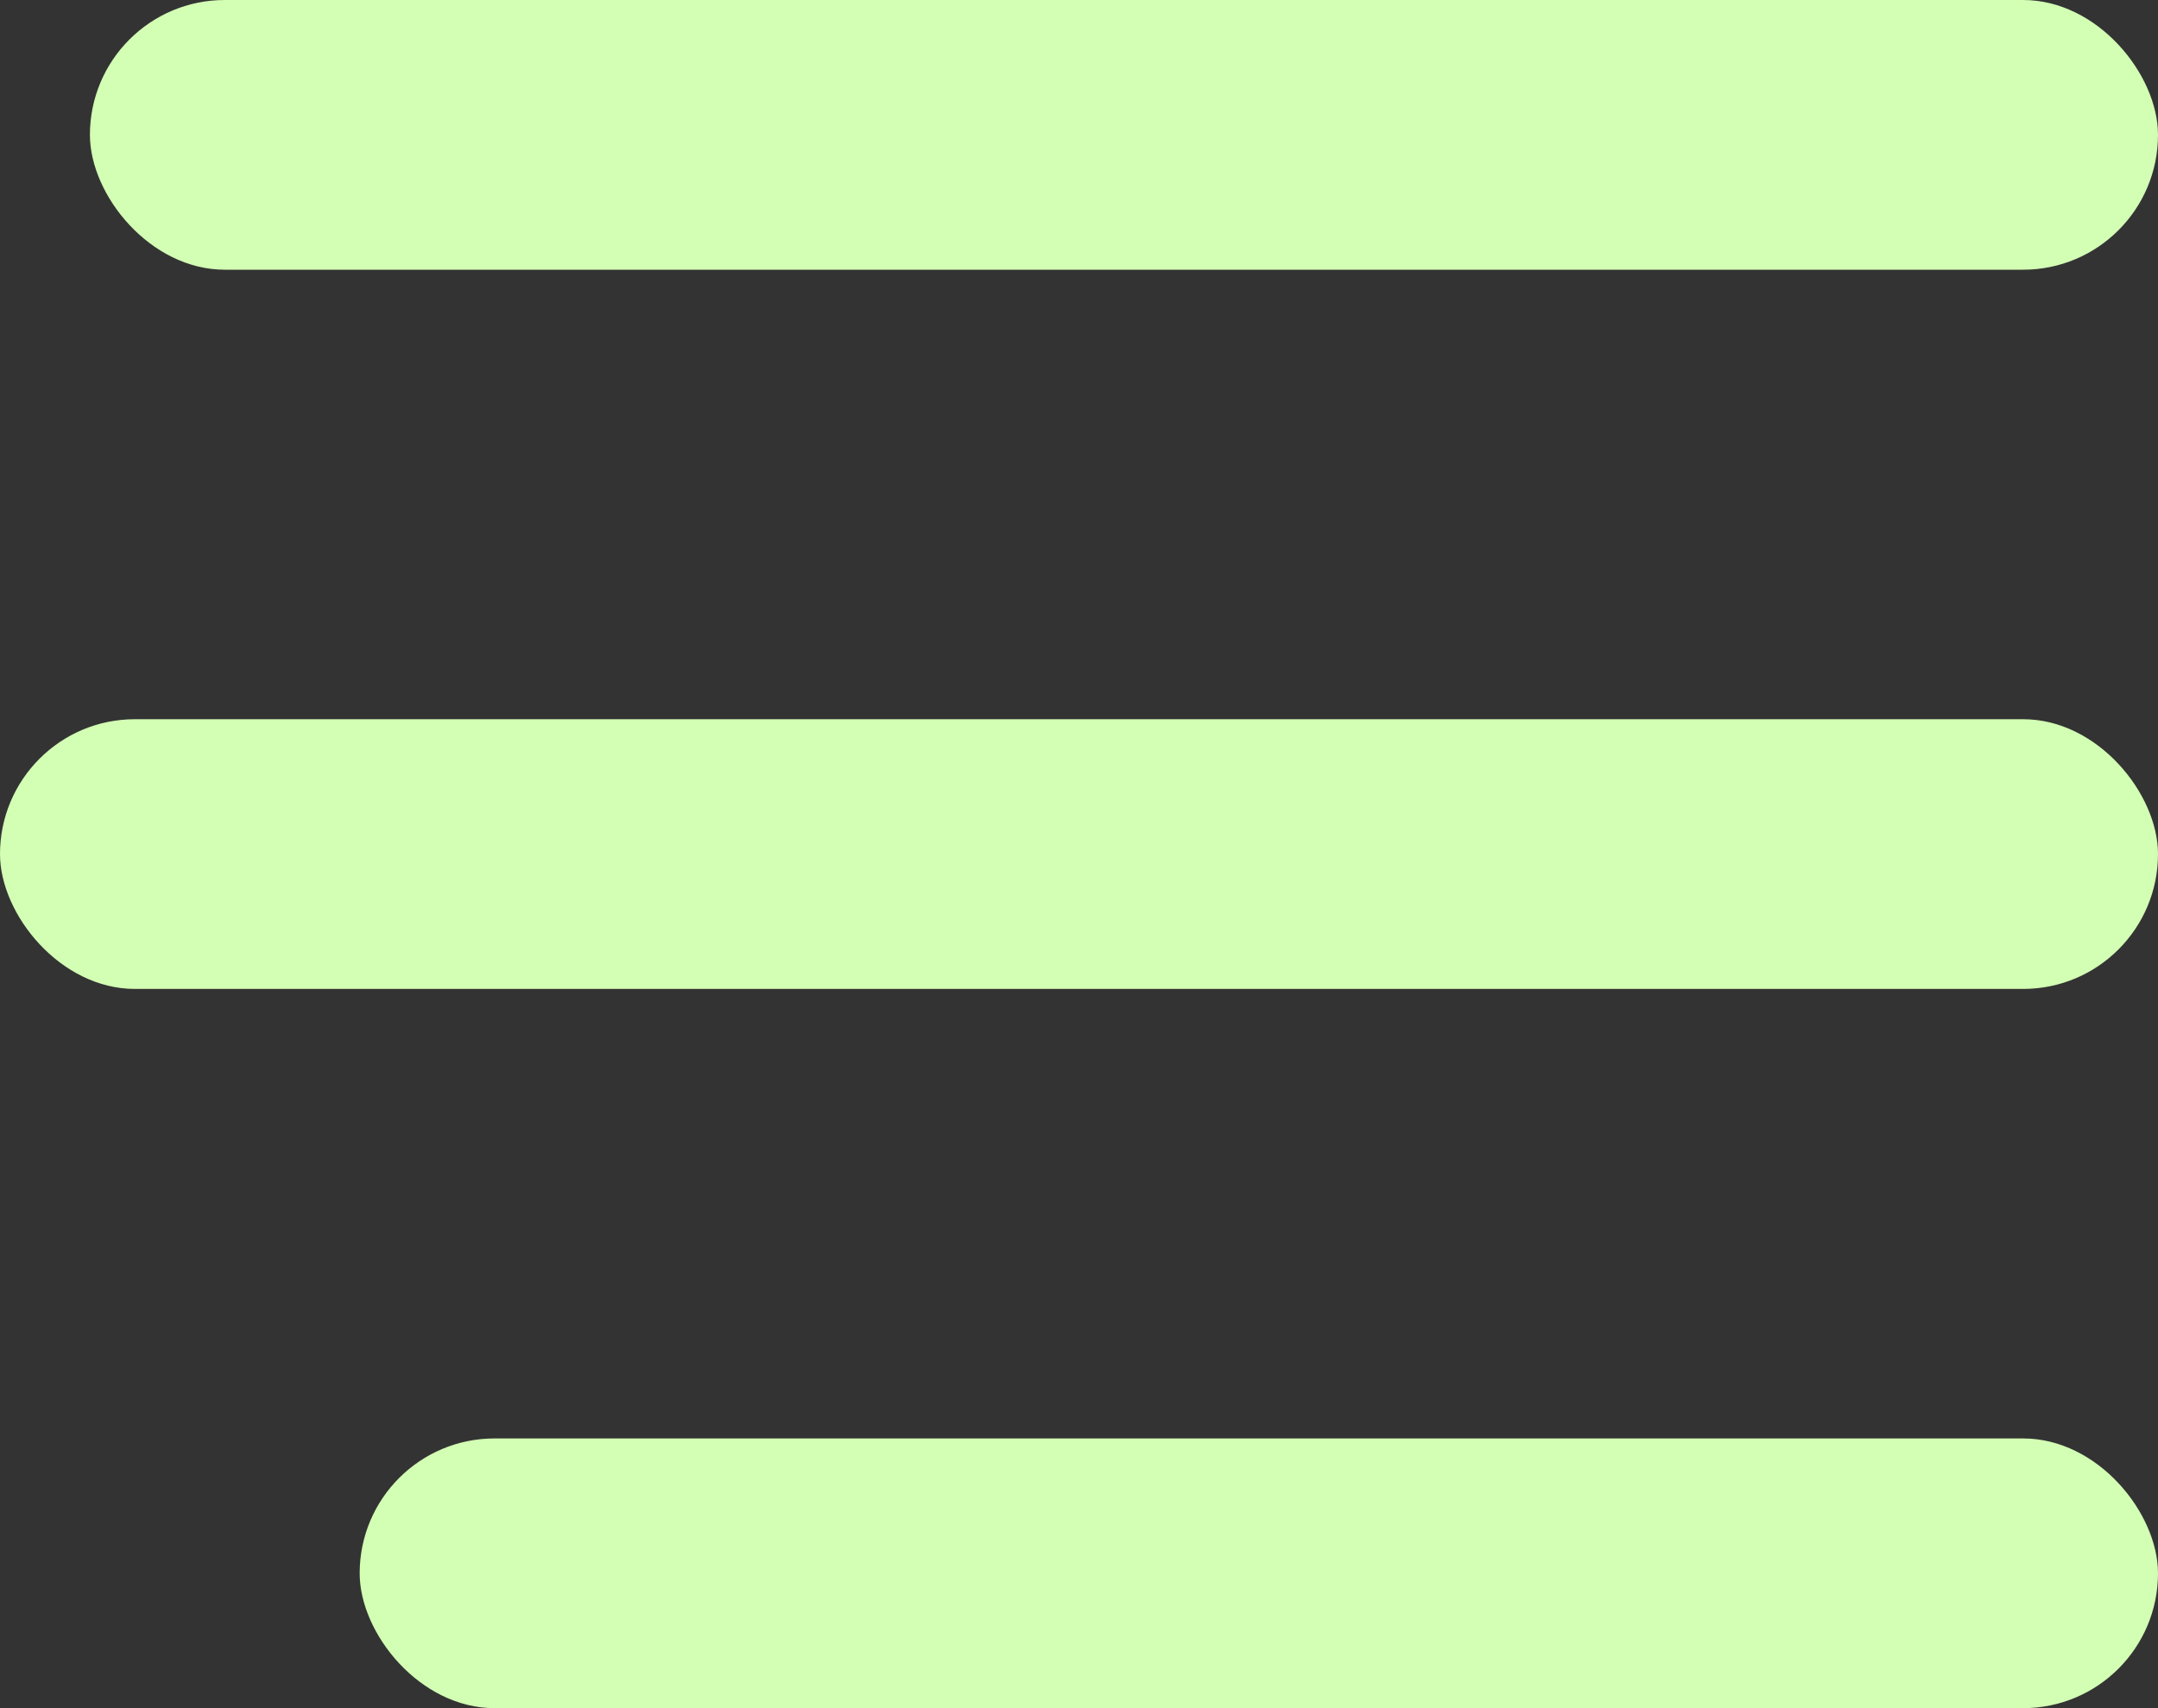
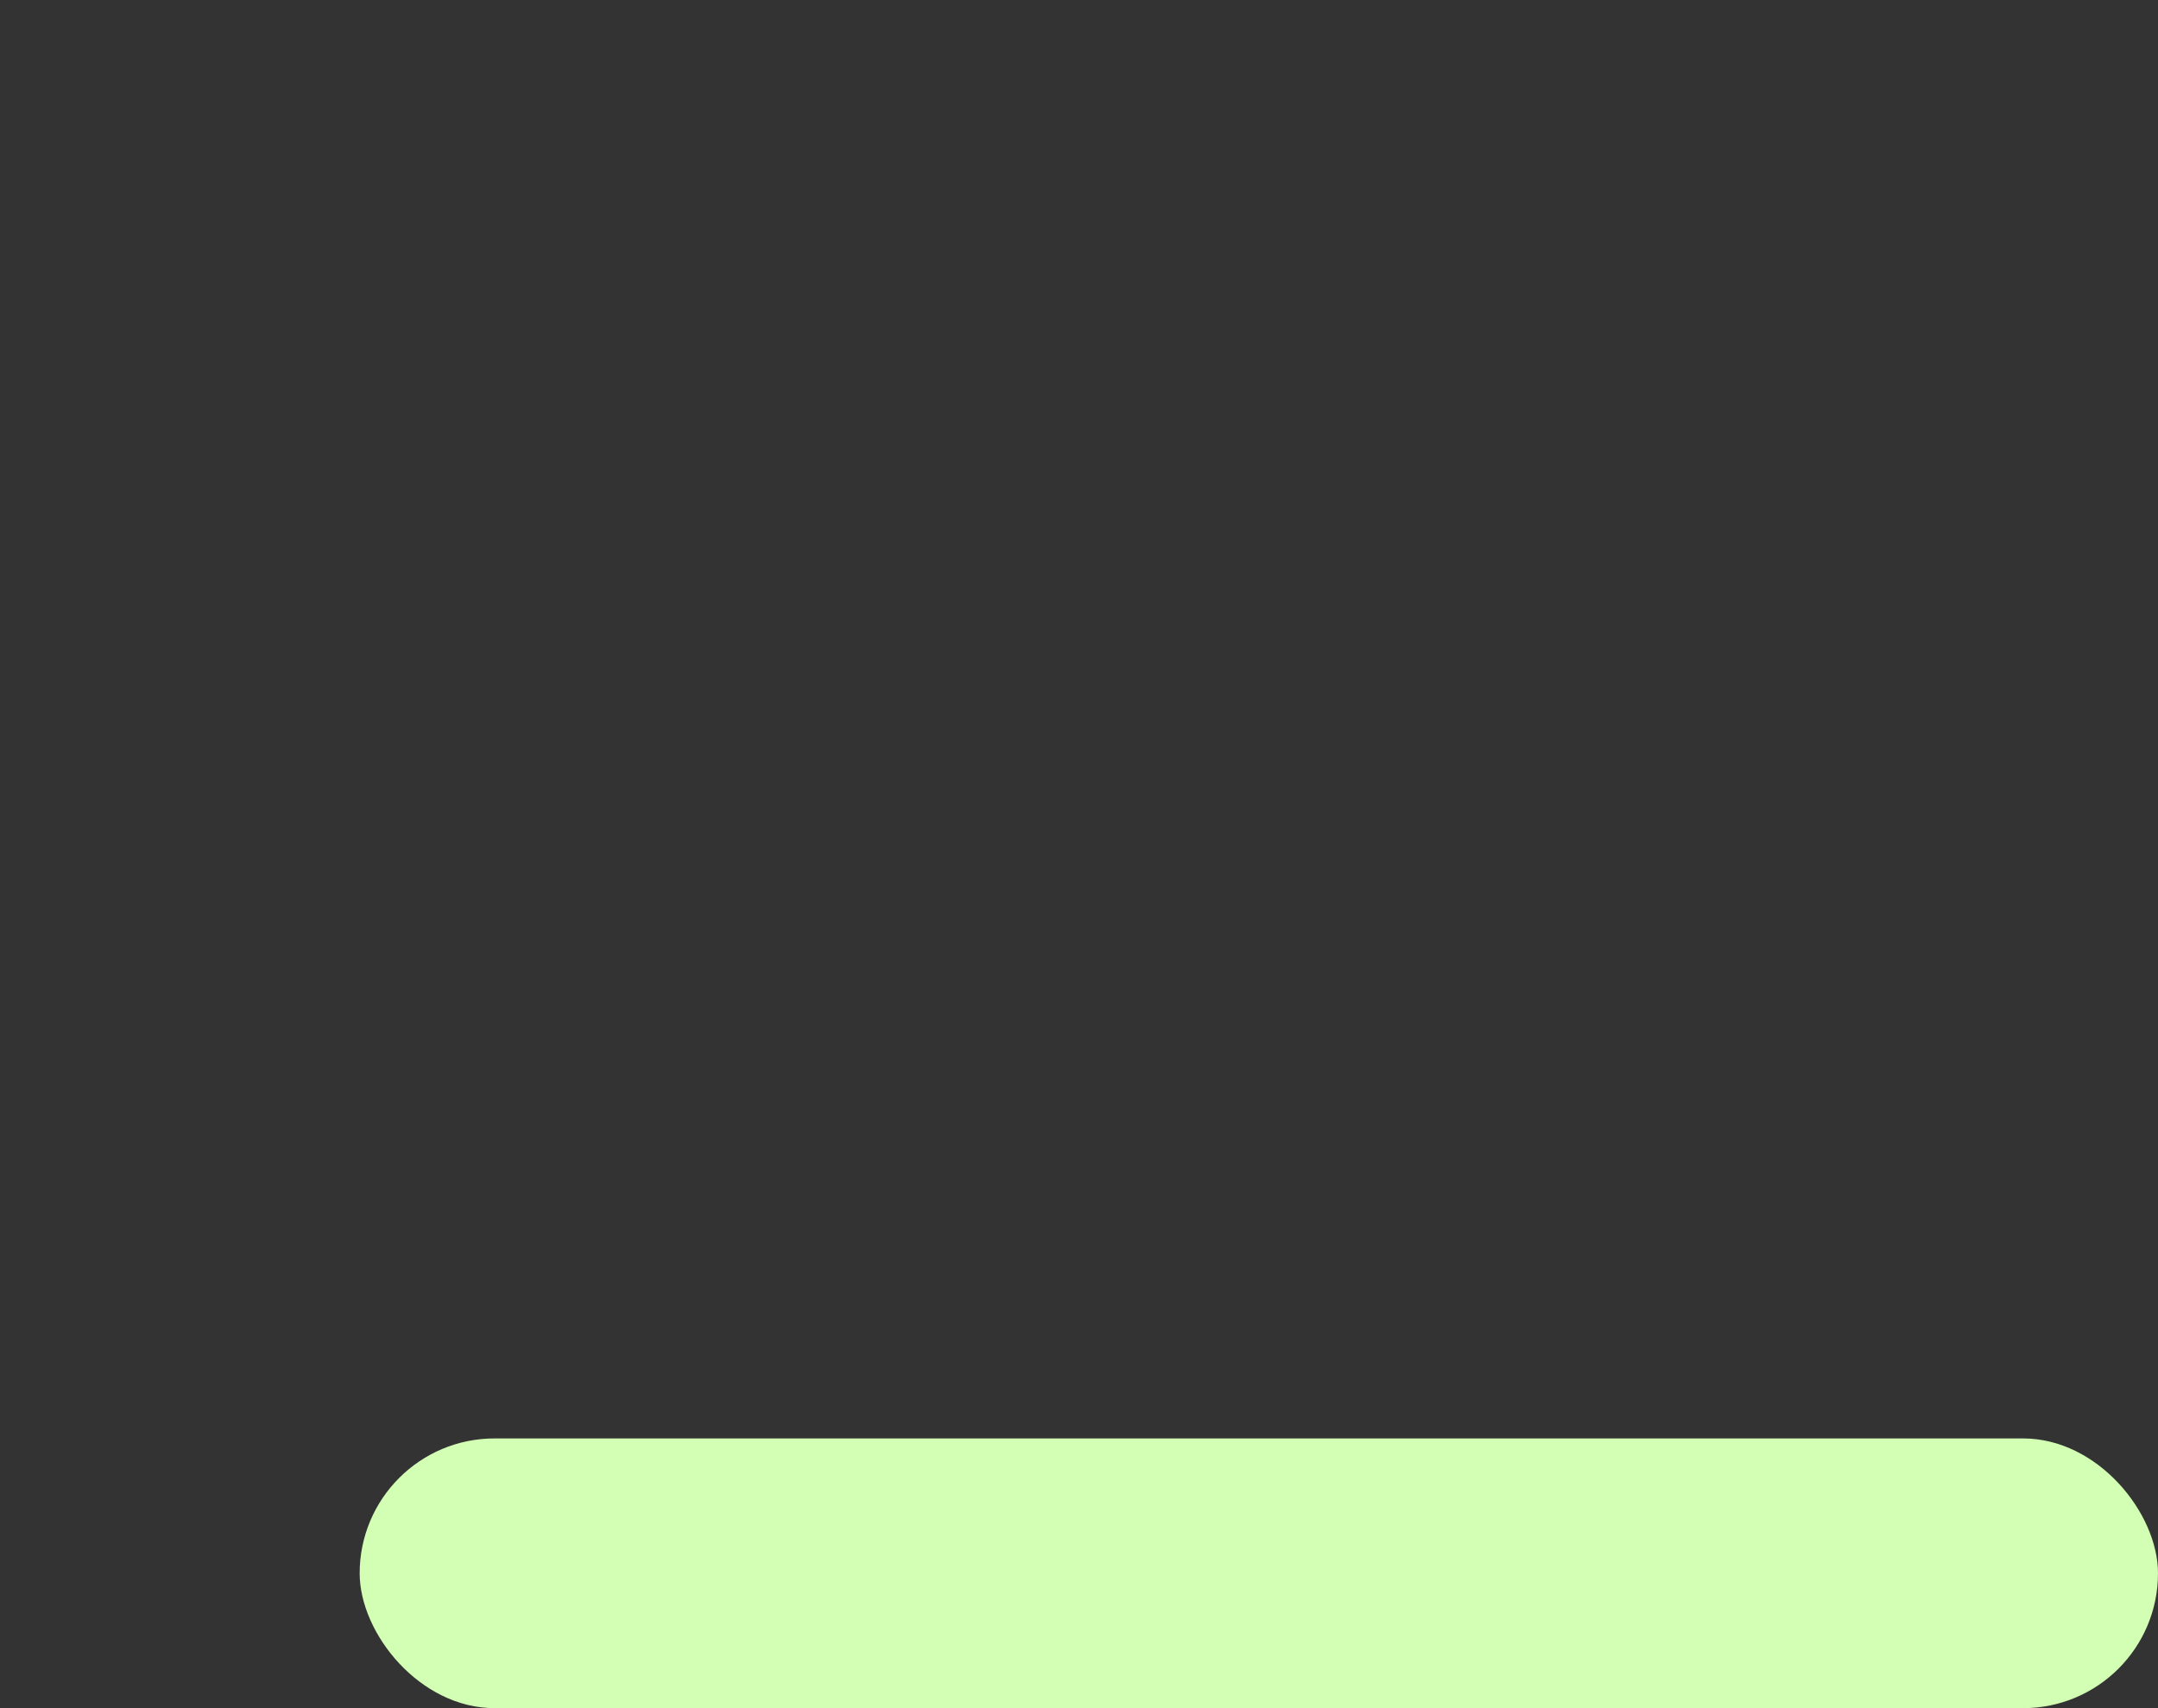
<svg xmlns="http://www.w3.org/2000/svg" width="24" height="19" viewBox="0 0 24 19" fill="none">
  <rect x="0" y="0" width="24" height="19" fill="#333333" stroke="none" />
-   <rect x="1" width="23" height="3" rx="1.5" fill="#D3FFB4" />
-   <rect y="8" width="24" height="3" rx="1.5" fill="#D3FFB4" />
  <rect x="4" y="16" width="20" height="3" rx="1.5" fill="#D3FFB4" />
</svg>